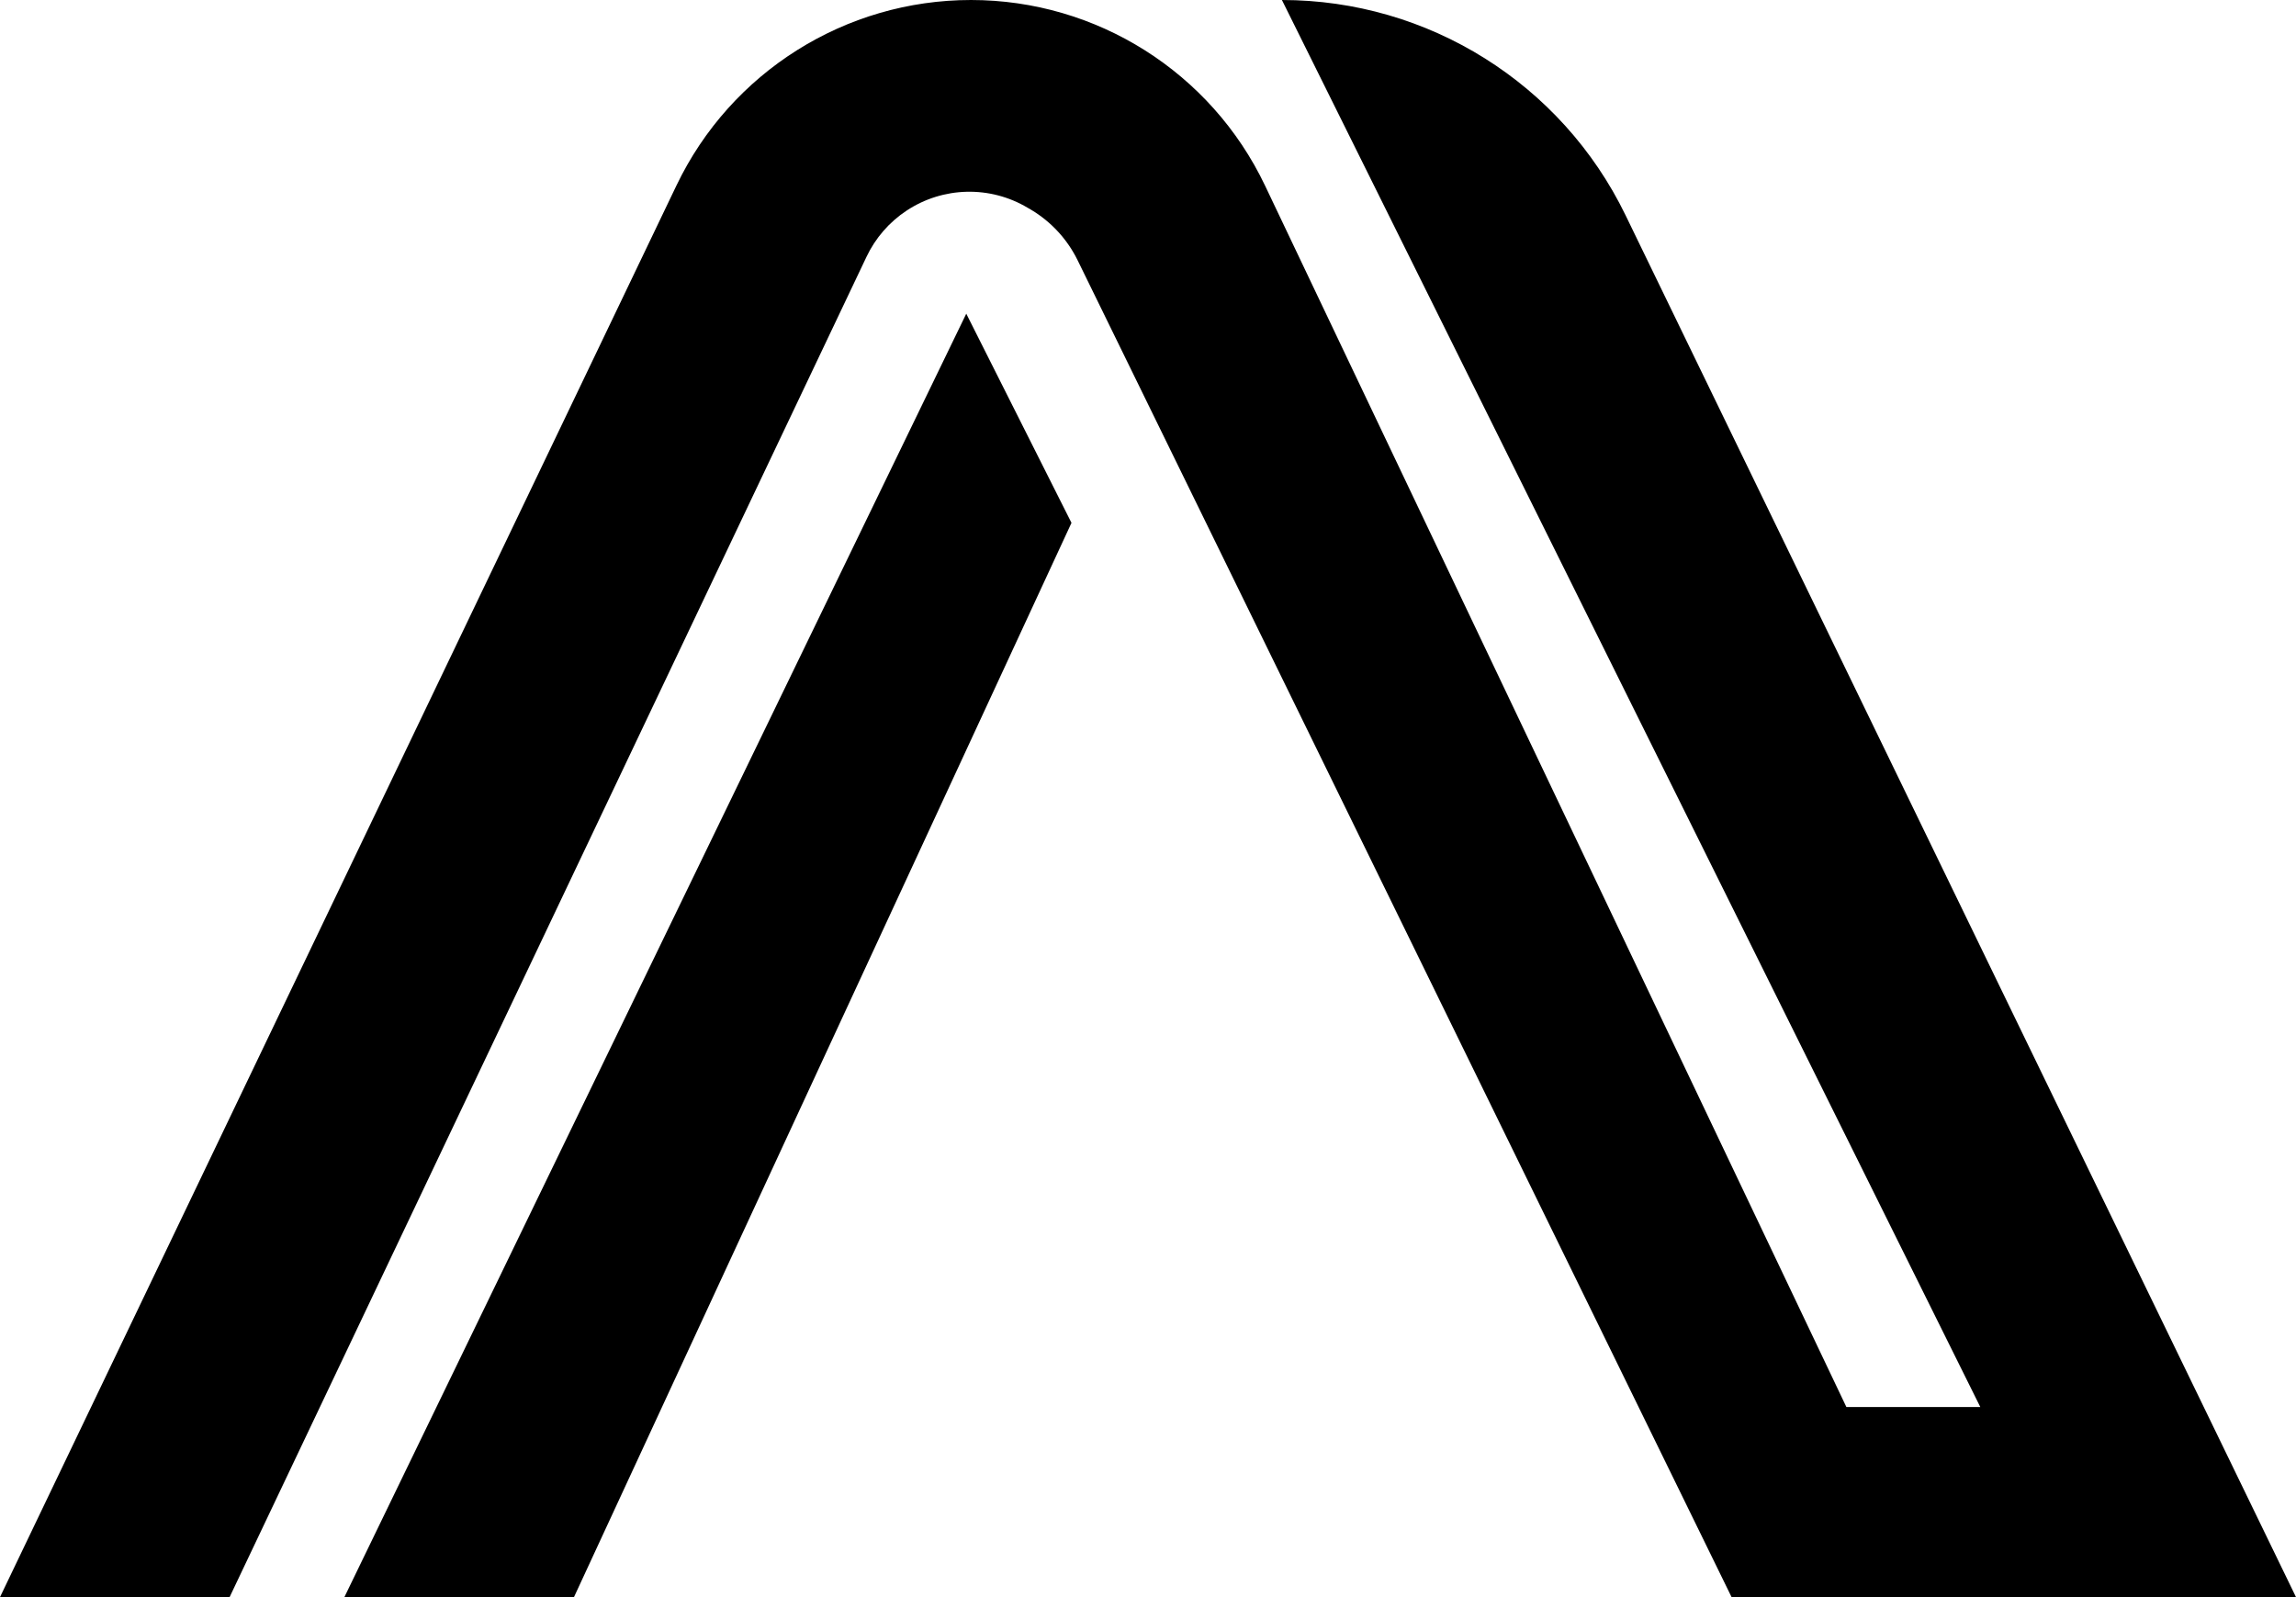
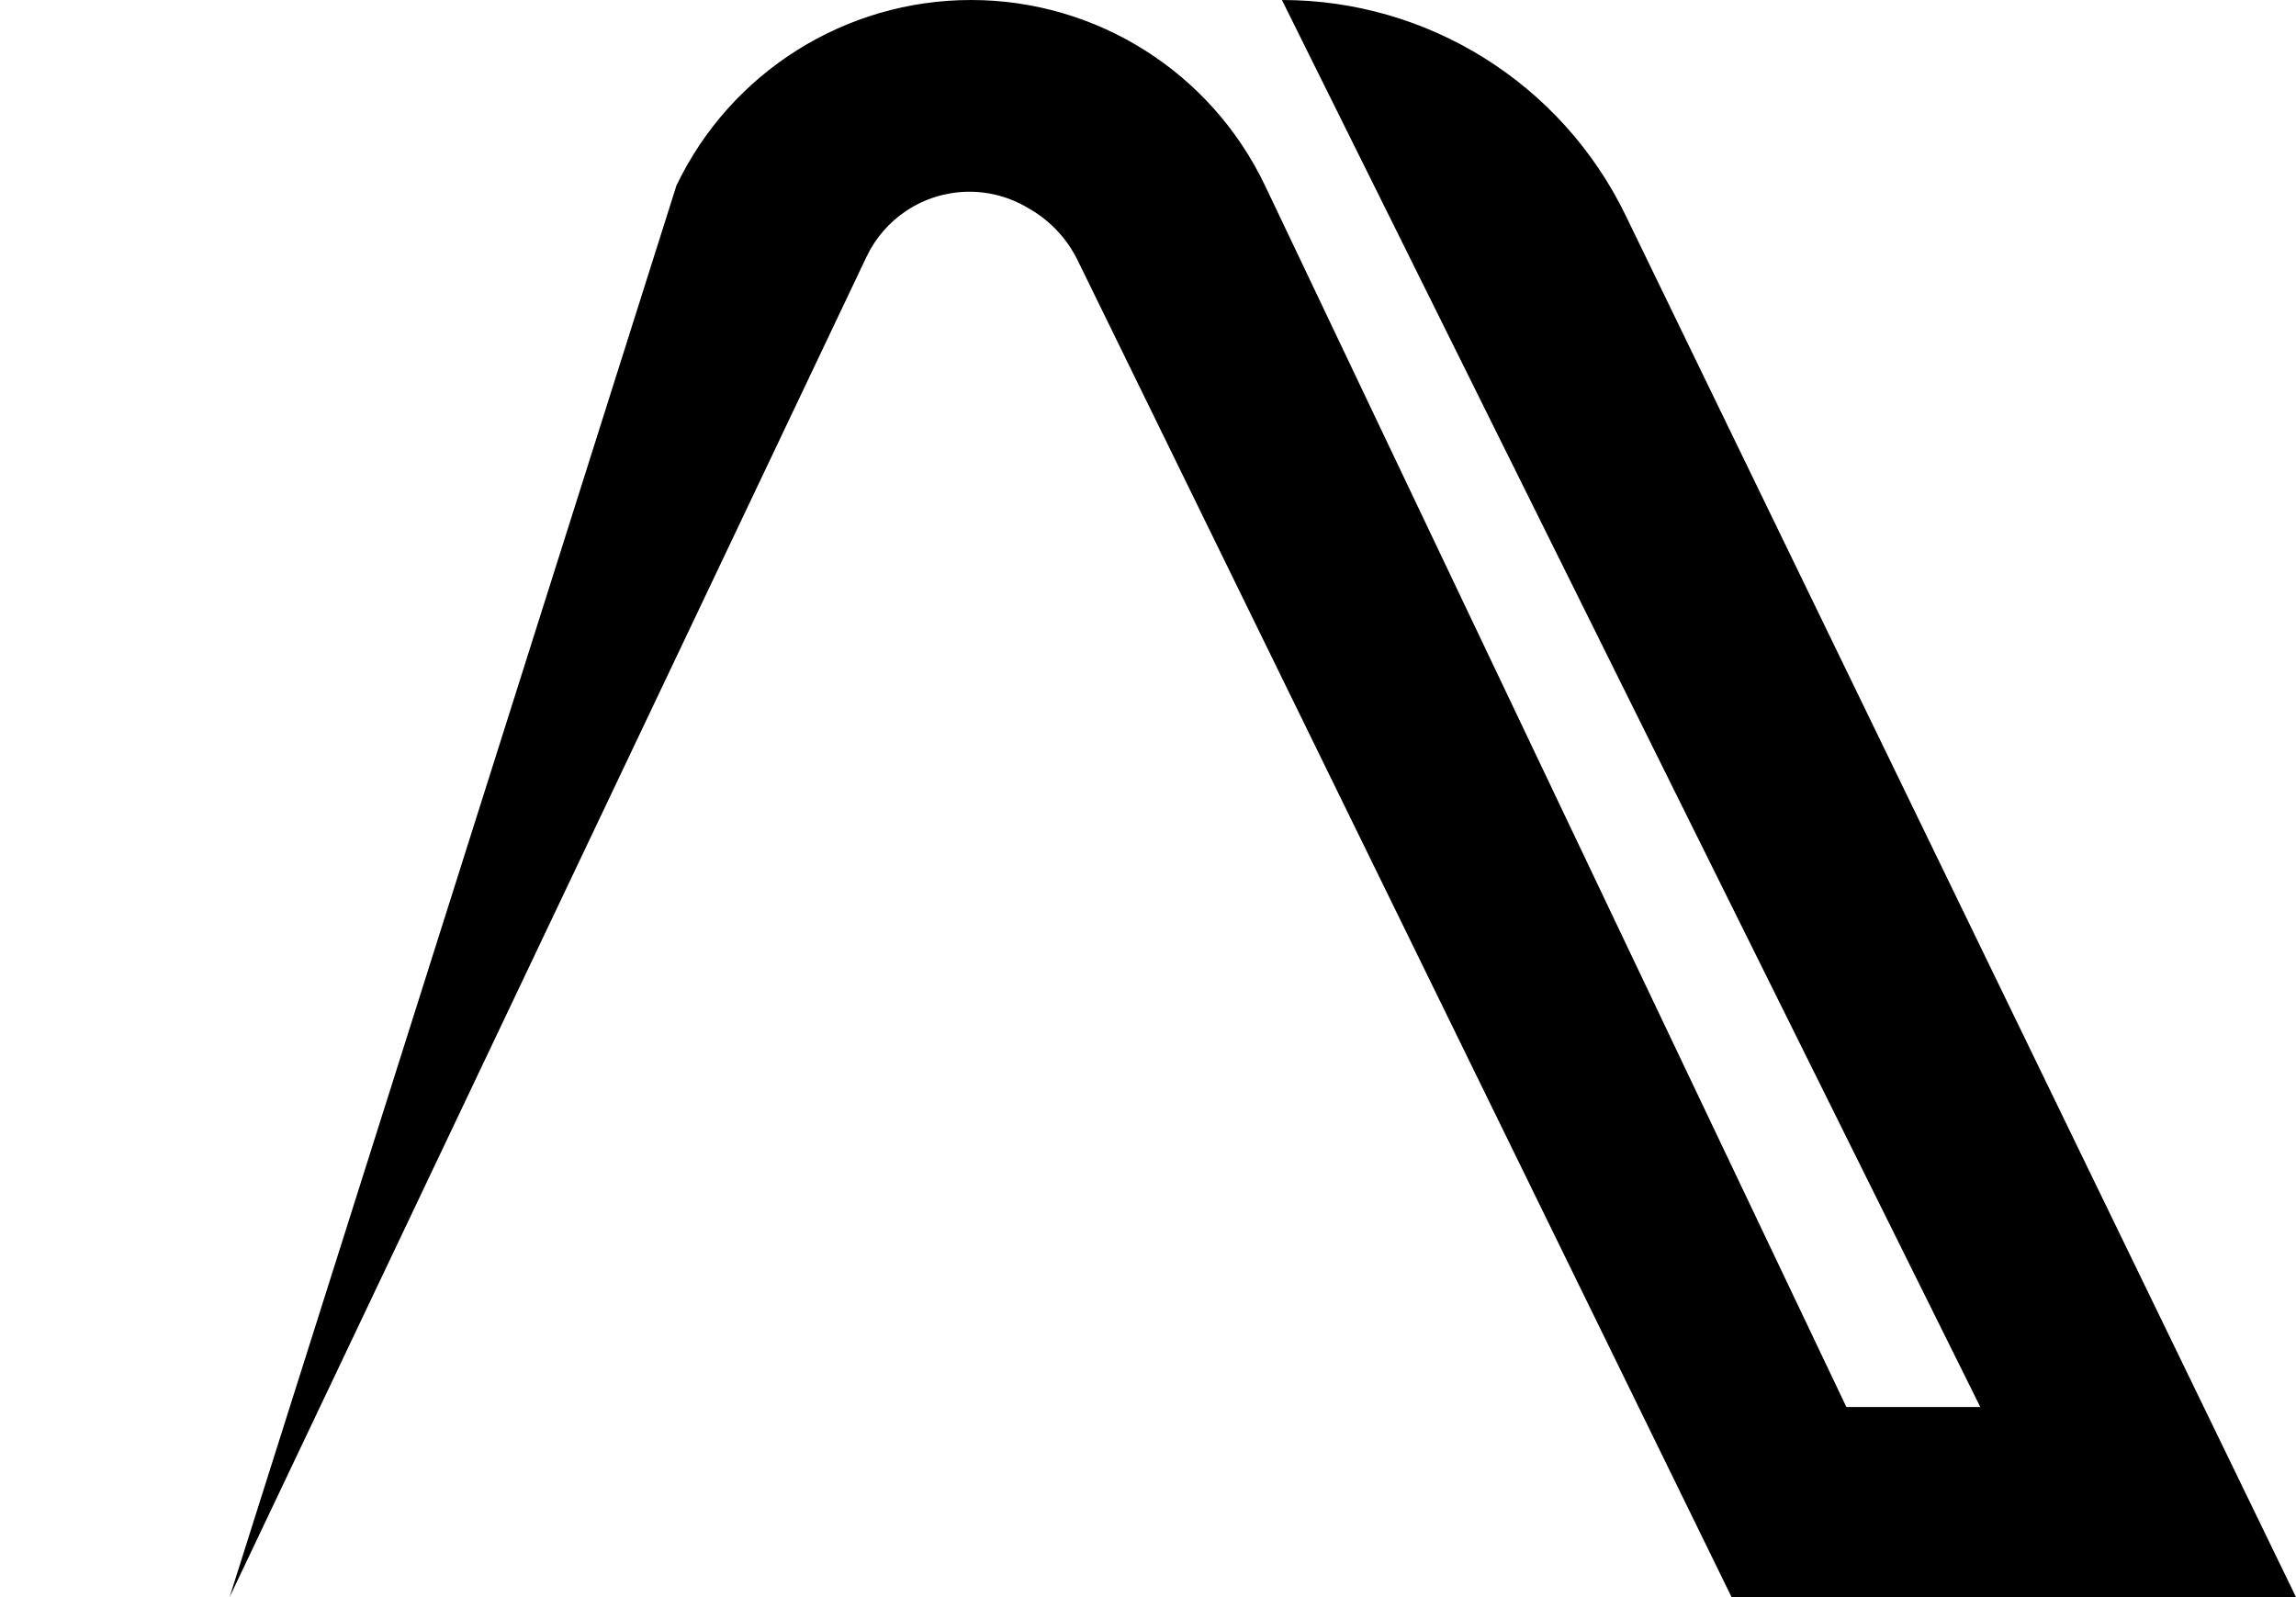
<svg xmlns="http://www.w3.org/2000/svg" width="46" height="32" viewBox="0 0 46 32" fill="none">
-   <path d="M13.553 3.716C14.641 1.445 16.936 0 19.454 0C21.971 0 24.264 1.448 25.346 3.721L36.992 28.191H39.675L25.683 0C28.614 0 31.287 1.674 32.567 4.311L46 32H34.692L21.59 5.215C21.384 4.795 21.061 4.444 20.66 4.204L20.591 4.164C19.837 3.714 18.893 3.737 18.162 4.221C17.816 4.45 17.539 4.769 17.361 5.144L4.6 32H0L13.553 3.716Z" fill="black" />
-   <path d="M19.359 6.285L21.467 10.476L11.5 31.999H6.9L19.359 6.285Z" fill="black" />
+   <path d="M13.553 3.716C14.641 1.445 16.936 0 19.454 0C21.971 0 24.264 1.448 25.346 3.721L36.992 28.191H39.675L25.683 0C28.614 0 31.287 1.674 32.567 4.311L46 32H34.692L21.59 5.215C21.384 4.795 21.061 4.444 20.66 4.204L20.591 4.164C19.837 3.714 18.893 3.737 18.162 4.221C17.816 4.45 17.539 4.769 17.361 5.144L4.6 32L13.553 3.716Z" fill="black" />
</svg>